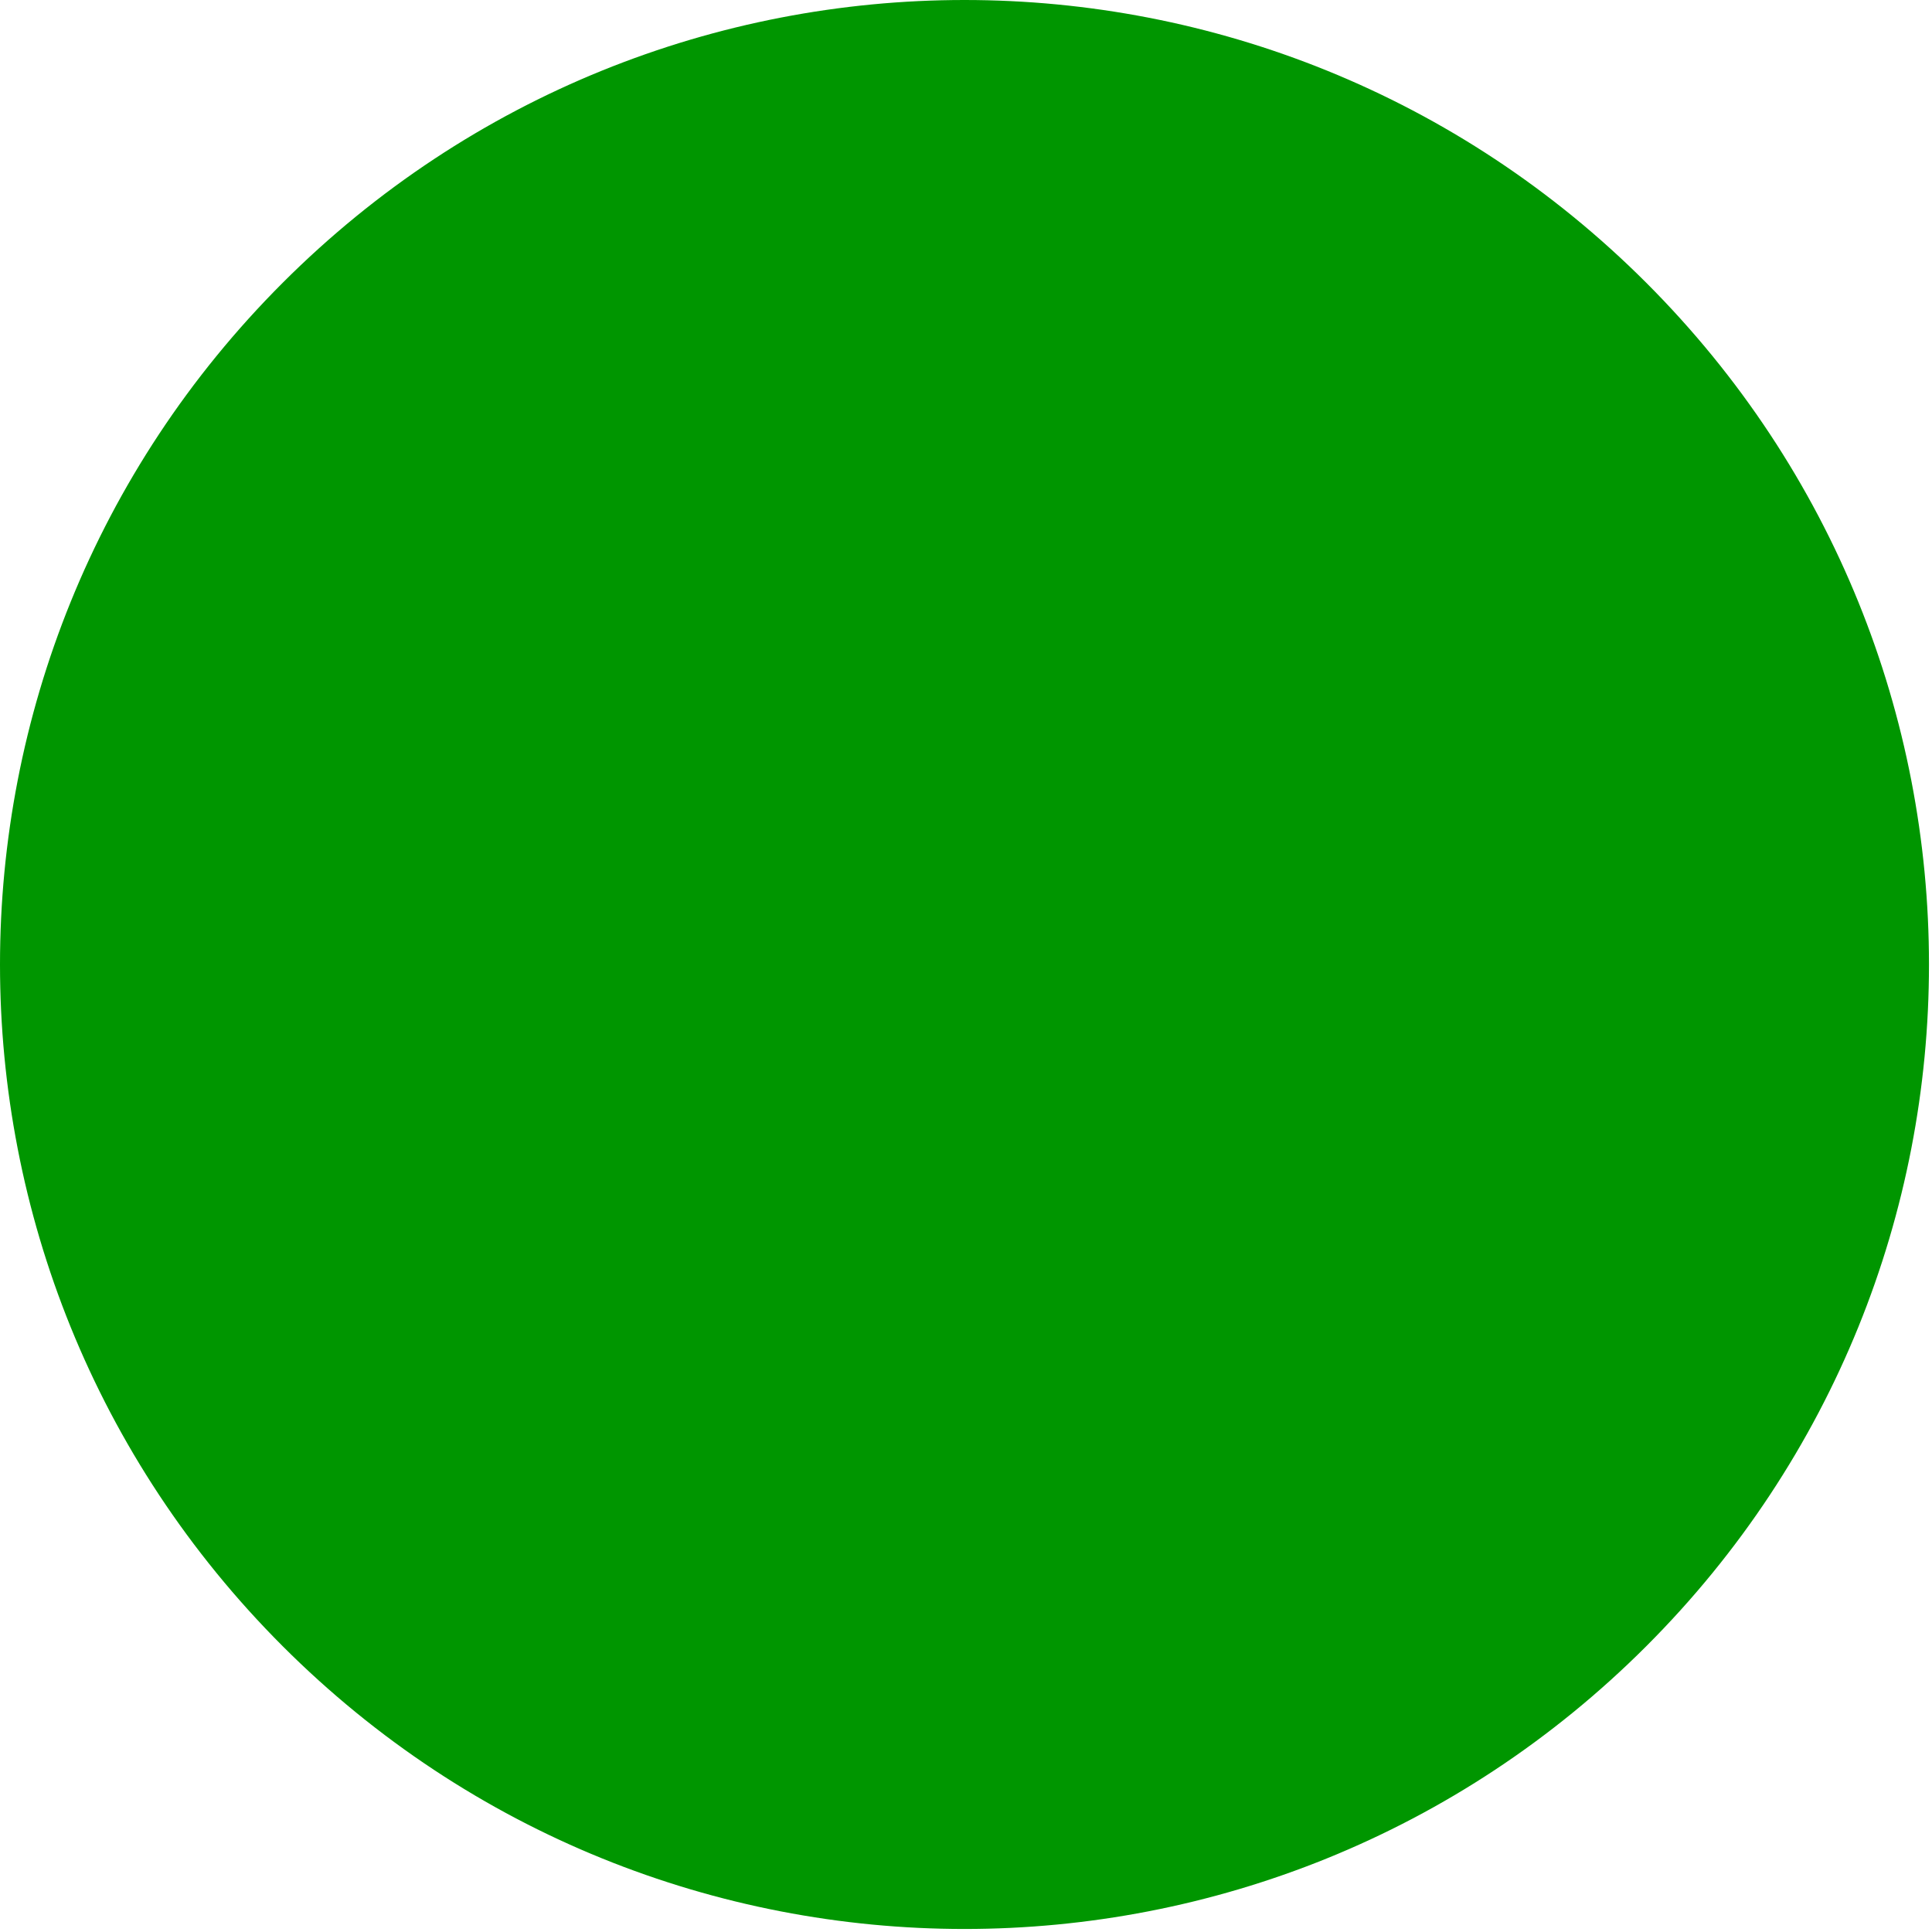
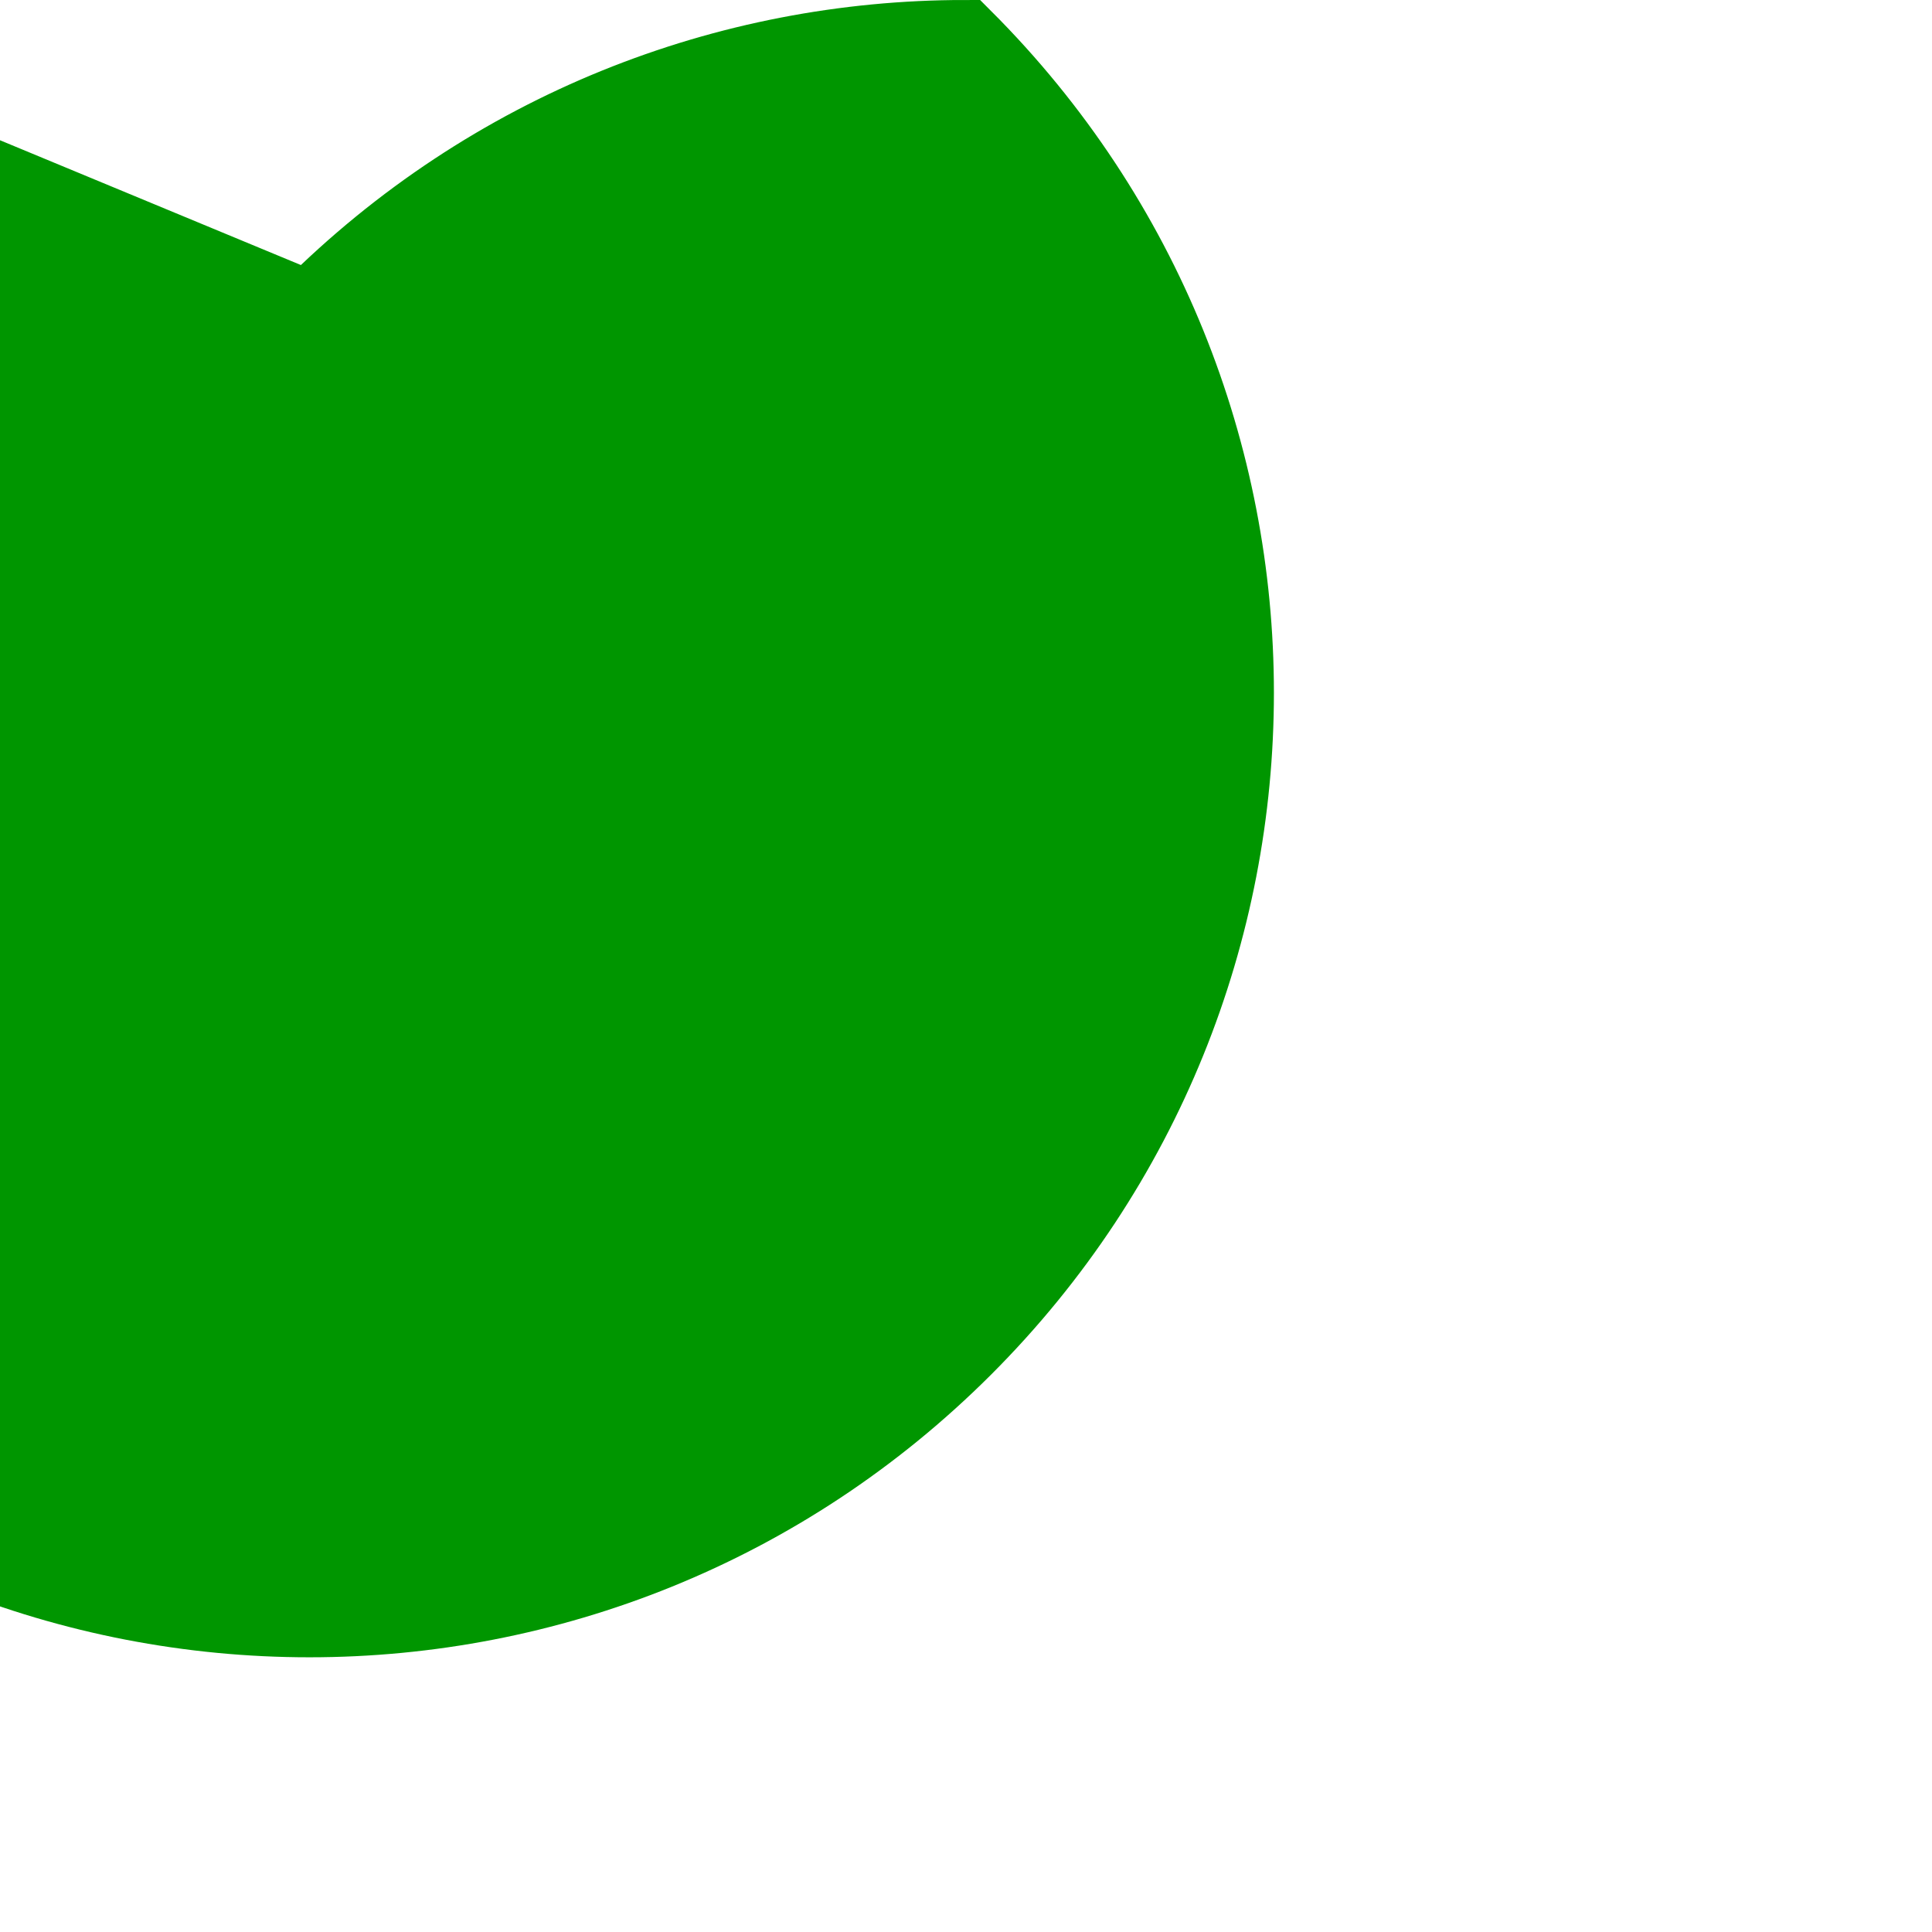
<svg xmlns="http://www.w3.org/2000/svg" enable-background="new 0 0 122.879 122.88" version="1.1" viewBox="0 0 128 128" xml:space="preserve">
  <g transform="translate(2.5,2.5)" fill="#009600" stroke="#009600" stroke-width="5">
-     <path d="m18 18c12-12 27.7-18 43.4-18s31.4 6 43.4 18c12 12 18 27.7 18 43.4 0 15.7-6 31.4-18 43.4-12 12-27.7 18-43.4 18s-31.4-6-43.4-18c-12-12-18-27.7-18-43.4 0-15.7 6-31.4 18-43.4z" fill="#009600" stroke="#009600" stroke-width="5" />
+     <path d="m18 18c12-12 27.7-18 43.4-18c12 12 18 27.7 18 43.4 0 15.7-6 31.4-18 43.4-12 12-27.7 18-43.4 18s-31.4-6-43.4-18c-12-12-18-27.7-18-43.4 0-15.7 6-31.4 18-43.4z" fill="#009600" stroke="#009600" stroke-width="5" />
  </g>
</svg>